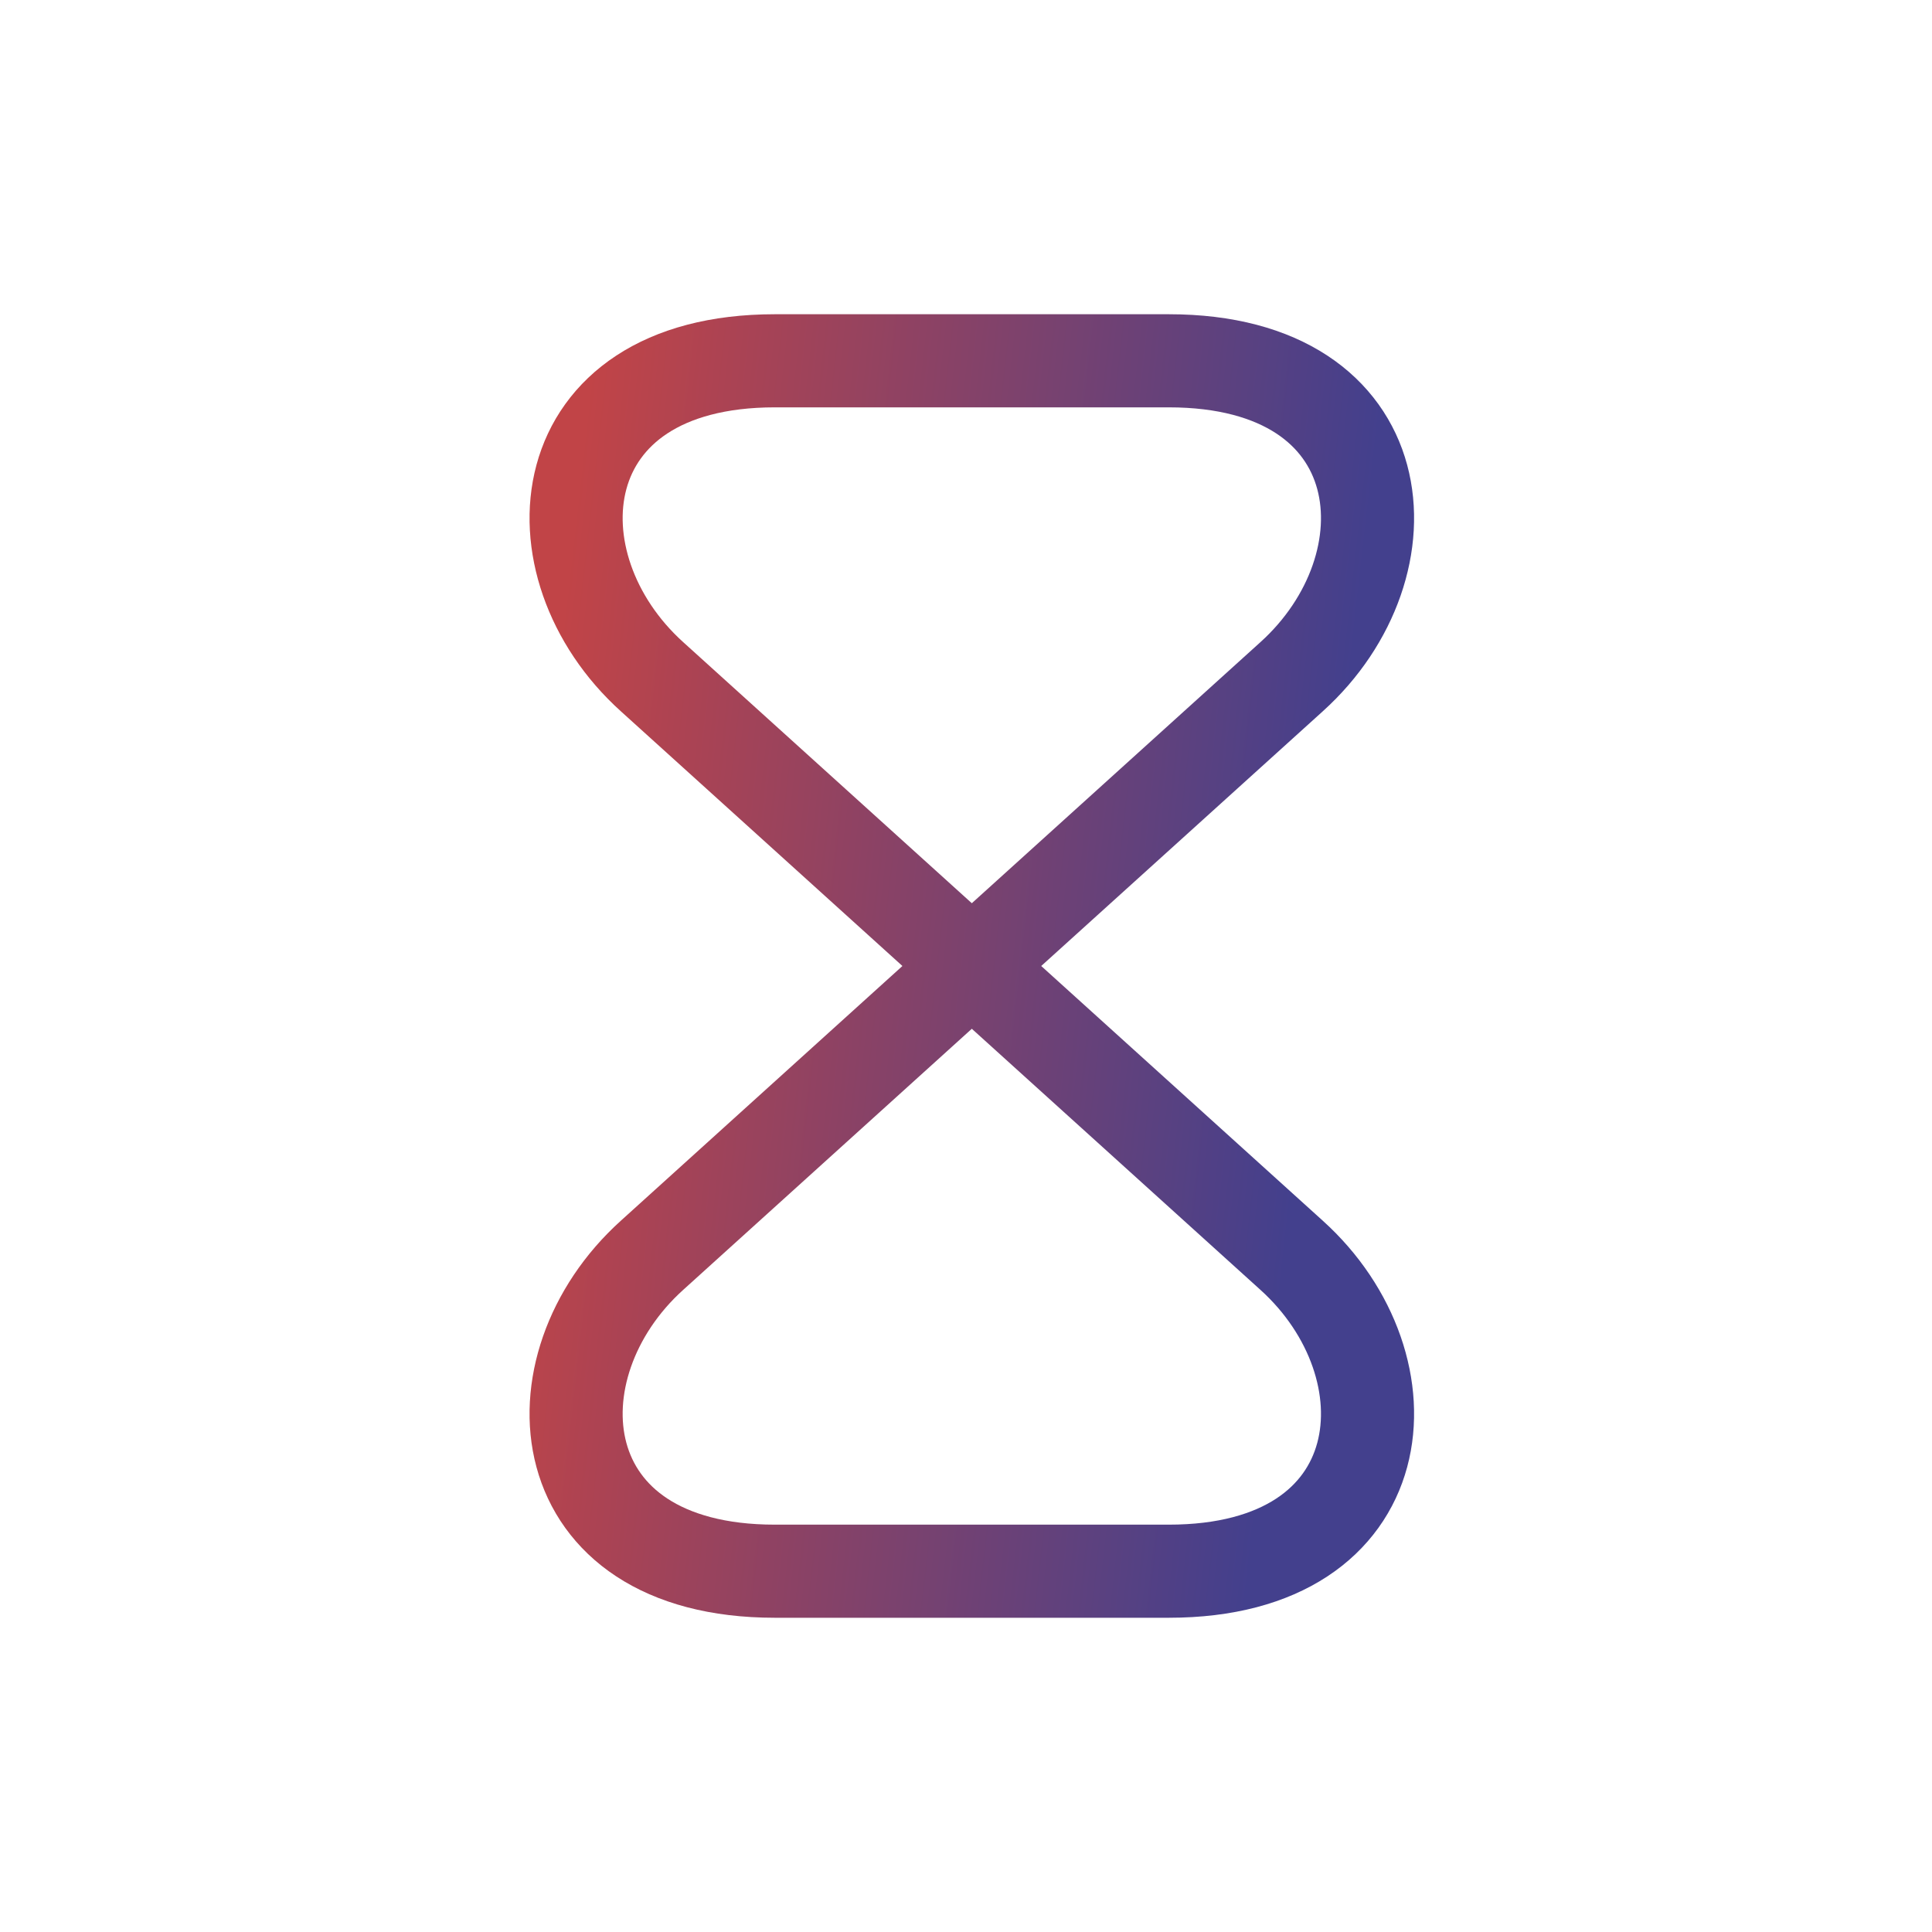
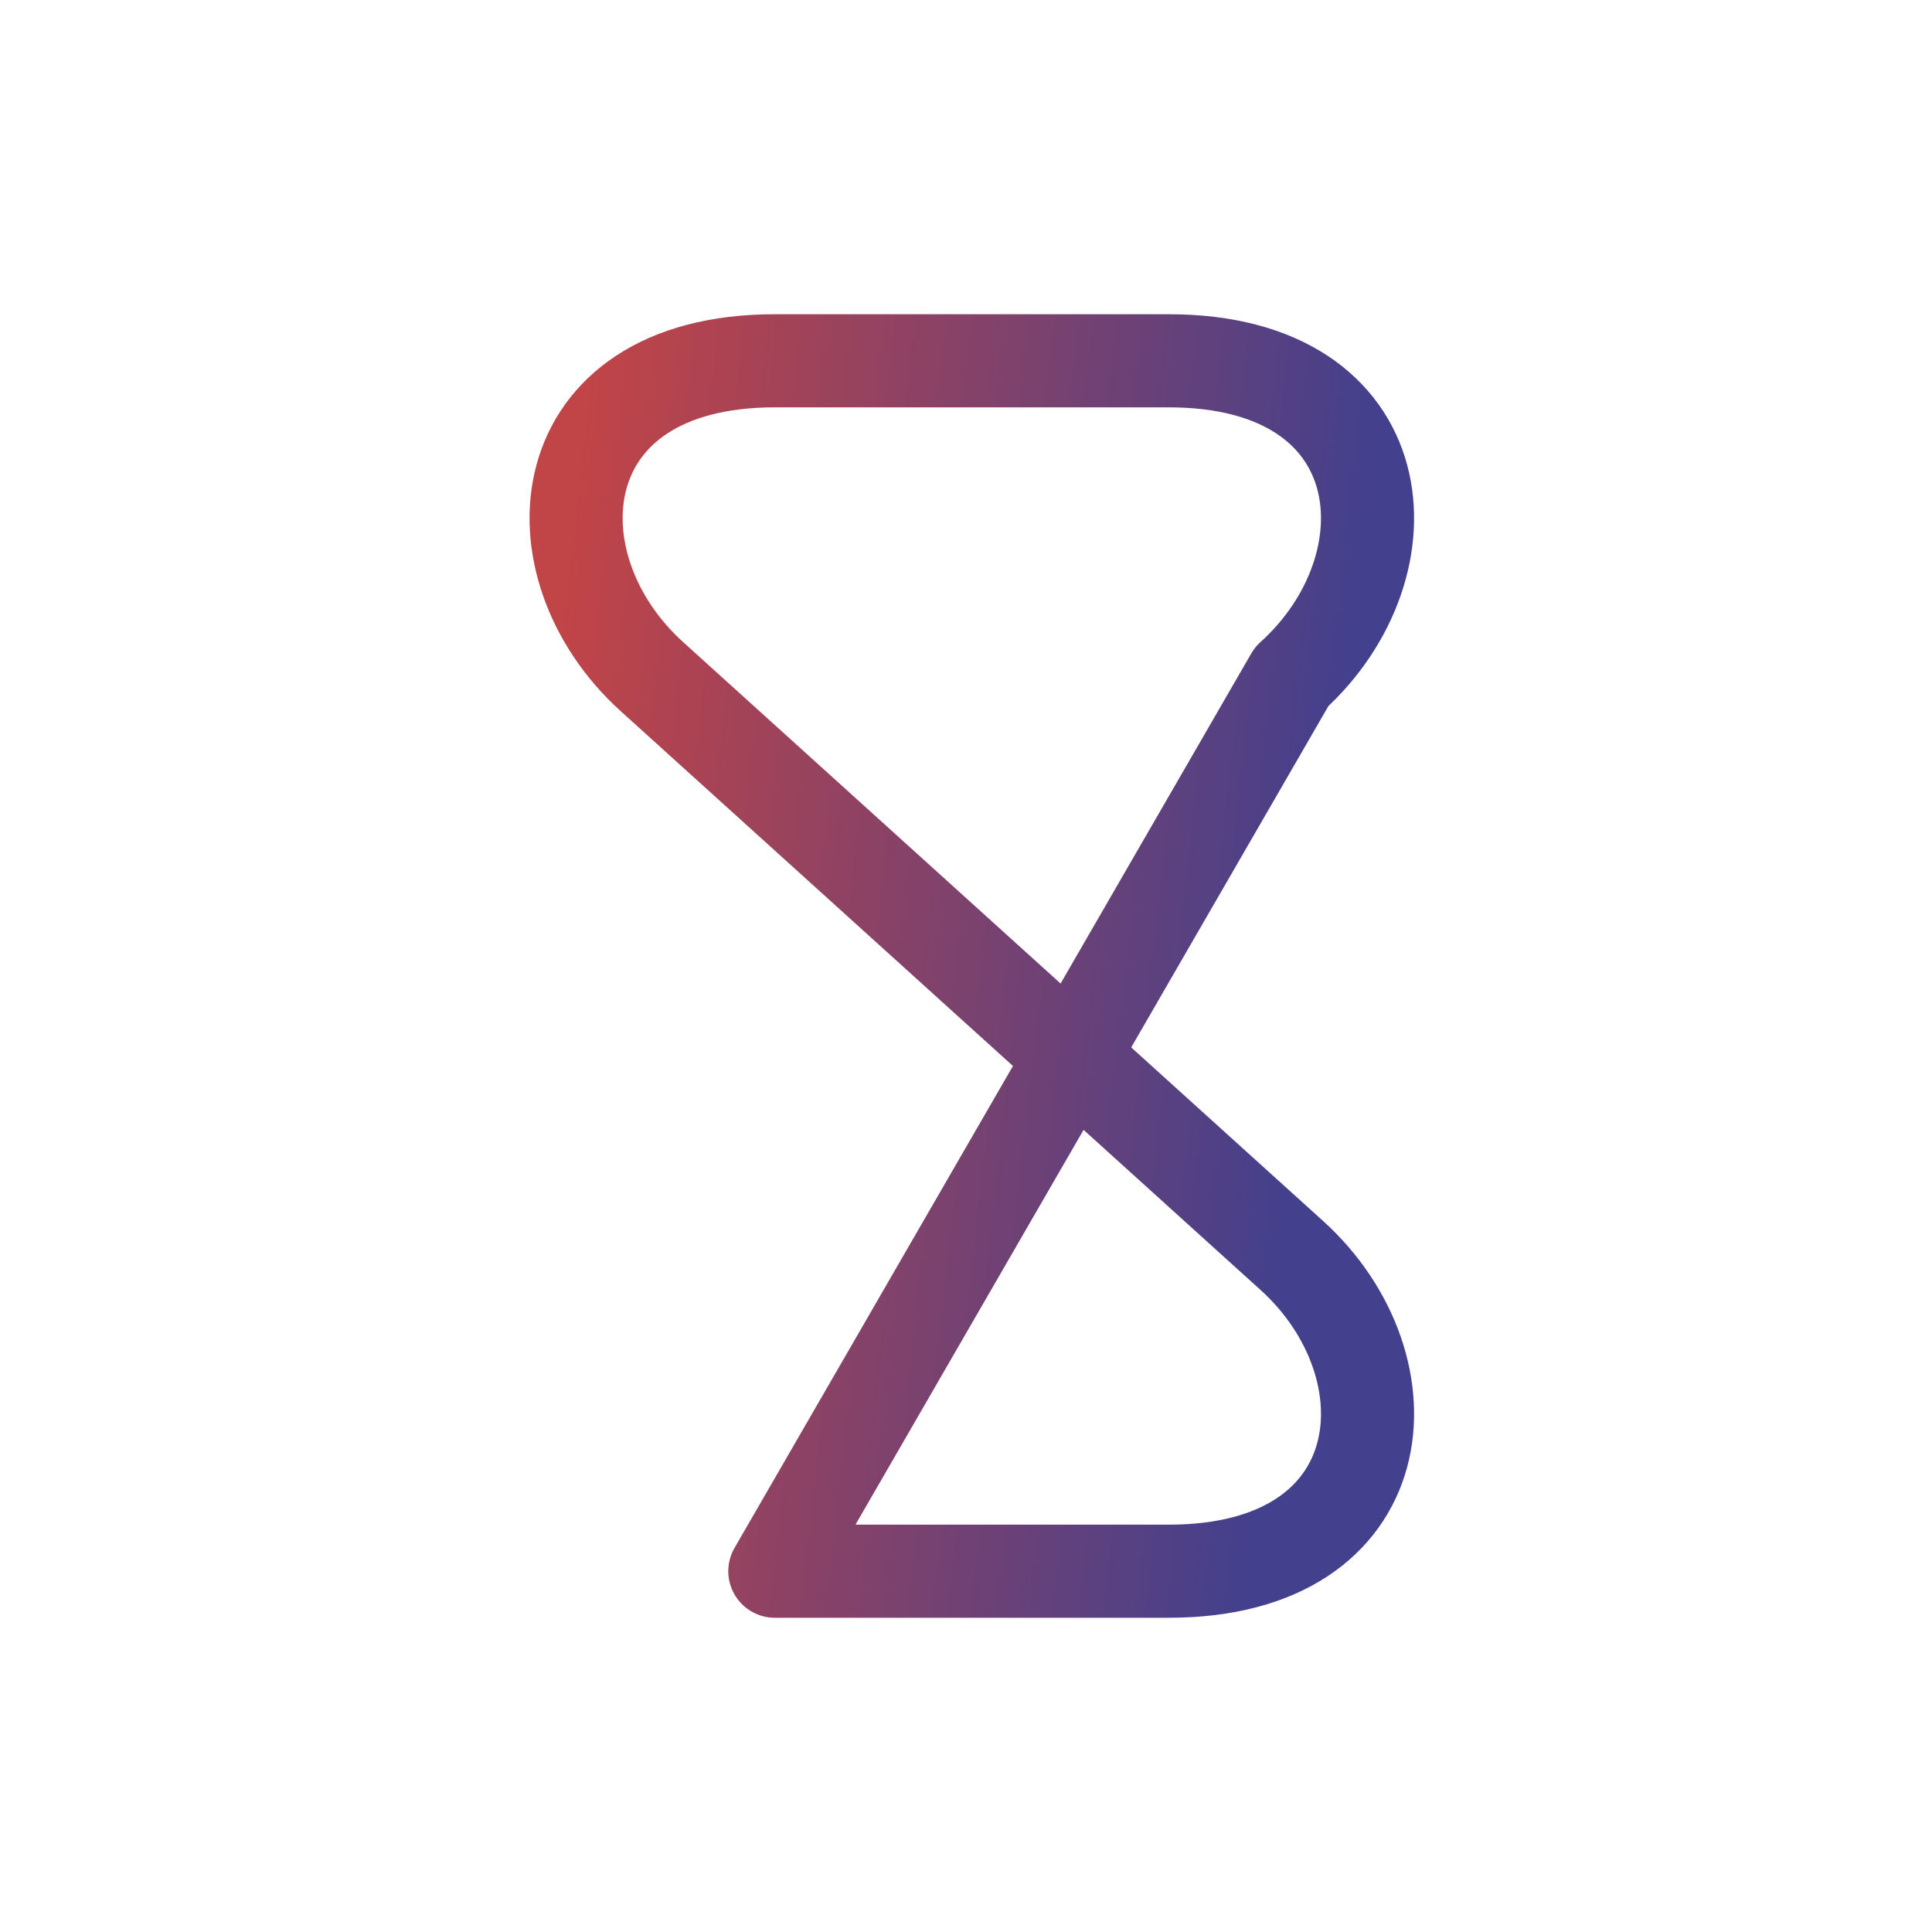
<svg xmlns="http://www.w3.org/2000/svg" width="166" height="166" viewBox="0 0 166 166" fill="none">
-   <path d="M100.425 31H66.575C46.934 31 45.419 48.576 56.023 58.144L110.977 107.856C121.581 117.424 120.066 135 100.425 135H66.575C46.934 135 45.419 117.424 56.023 107.856L110.977 58.144C121.581 48.576 120.066 31 100.425 31Z" stroke="url(#paint0_linear_332_546)" stroke-width="8" stroke-linecap="round" stroke-linejoin="round" />
+   <path d="M100.425 31H66.575C46.934 31 45.419 48.576 56.023 58.144L110.977 107.856C121.581 117.424 120.066 135 100.425 135H66.575L110.977 58.144C121.581 48.576 120.066 31 100.425 31Z" stroke="url(#paint0_linear_332_546)" stroke-width="8" stroke-linecap="round" stroke-linejoin="round" />
  <defs>
    <linearGradient id="paint0_linear_332_546" x1="49.5" y1="42.7" x2="116.978" y2="50.326" gradientUnits="userSpaceOnUse">
      <stop stop-color="#C14447" />
      <stop offset="1" stop-color="#43408D" />
    </linearGradient>
  </defs>
</svg>